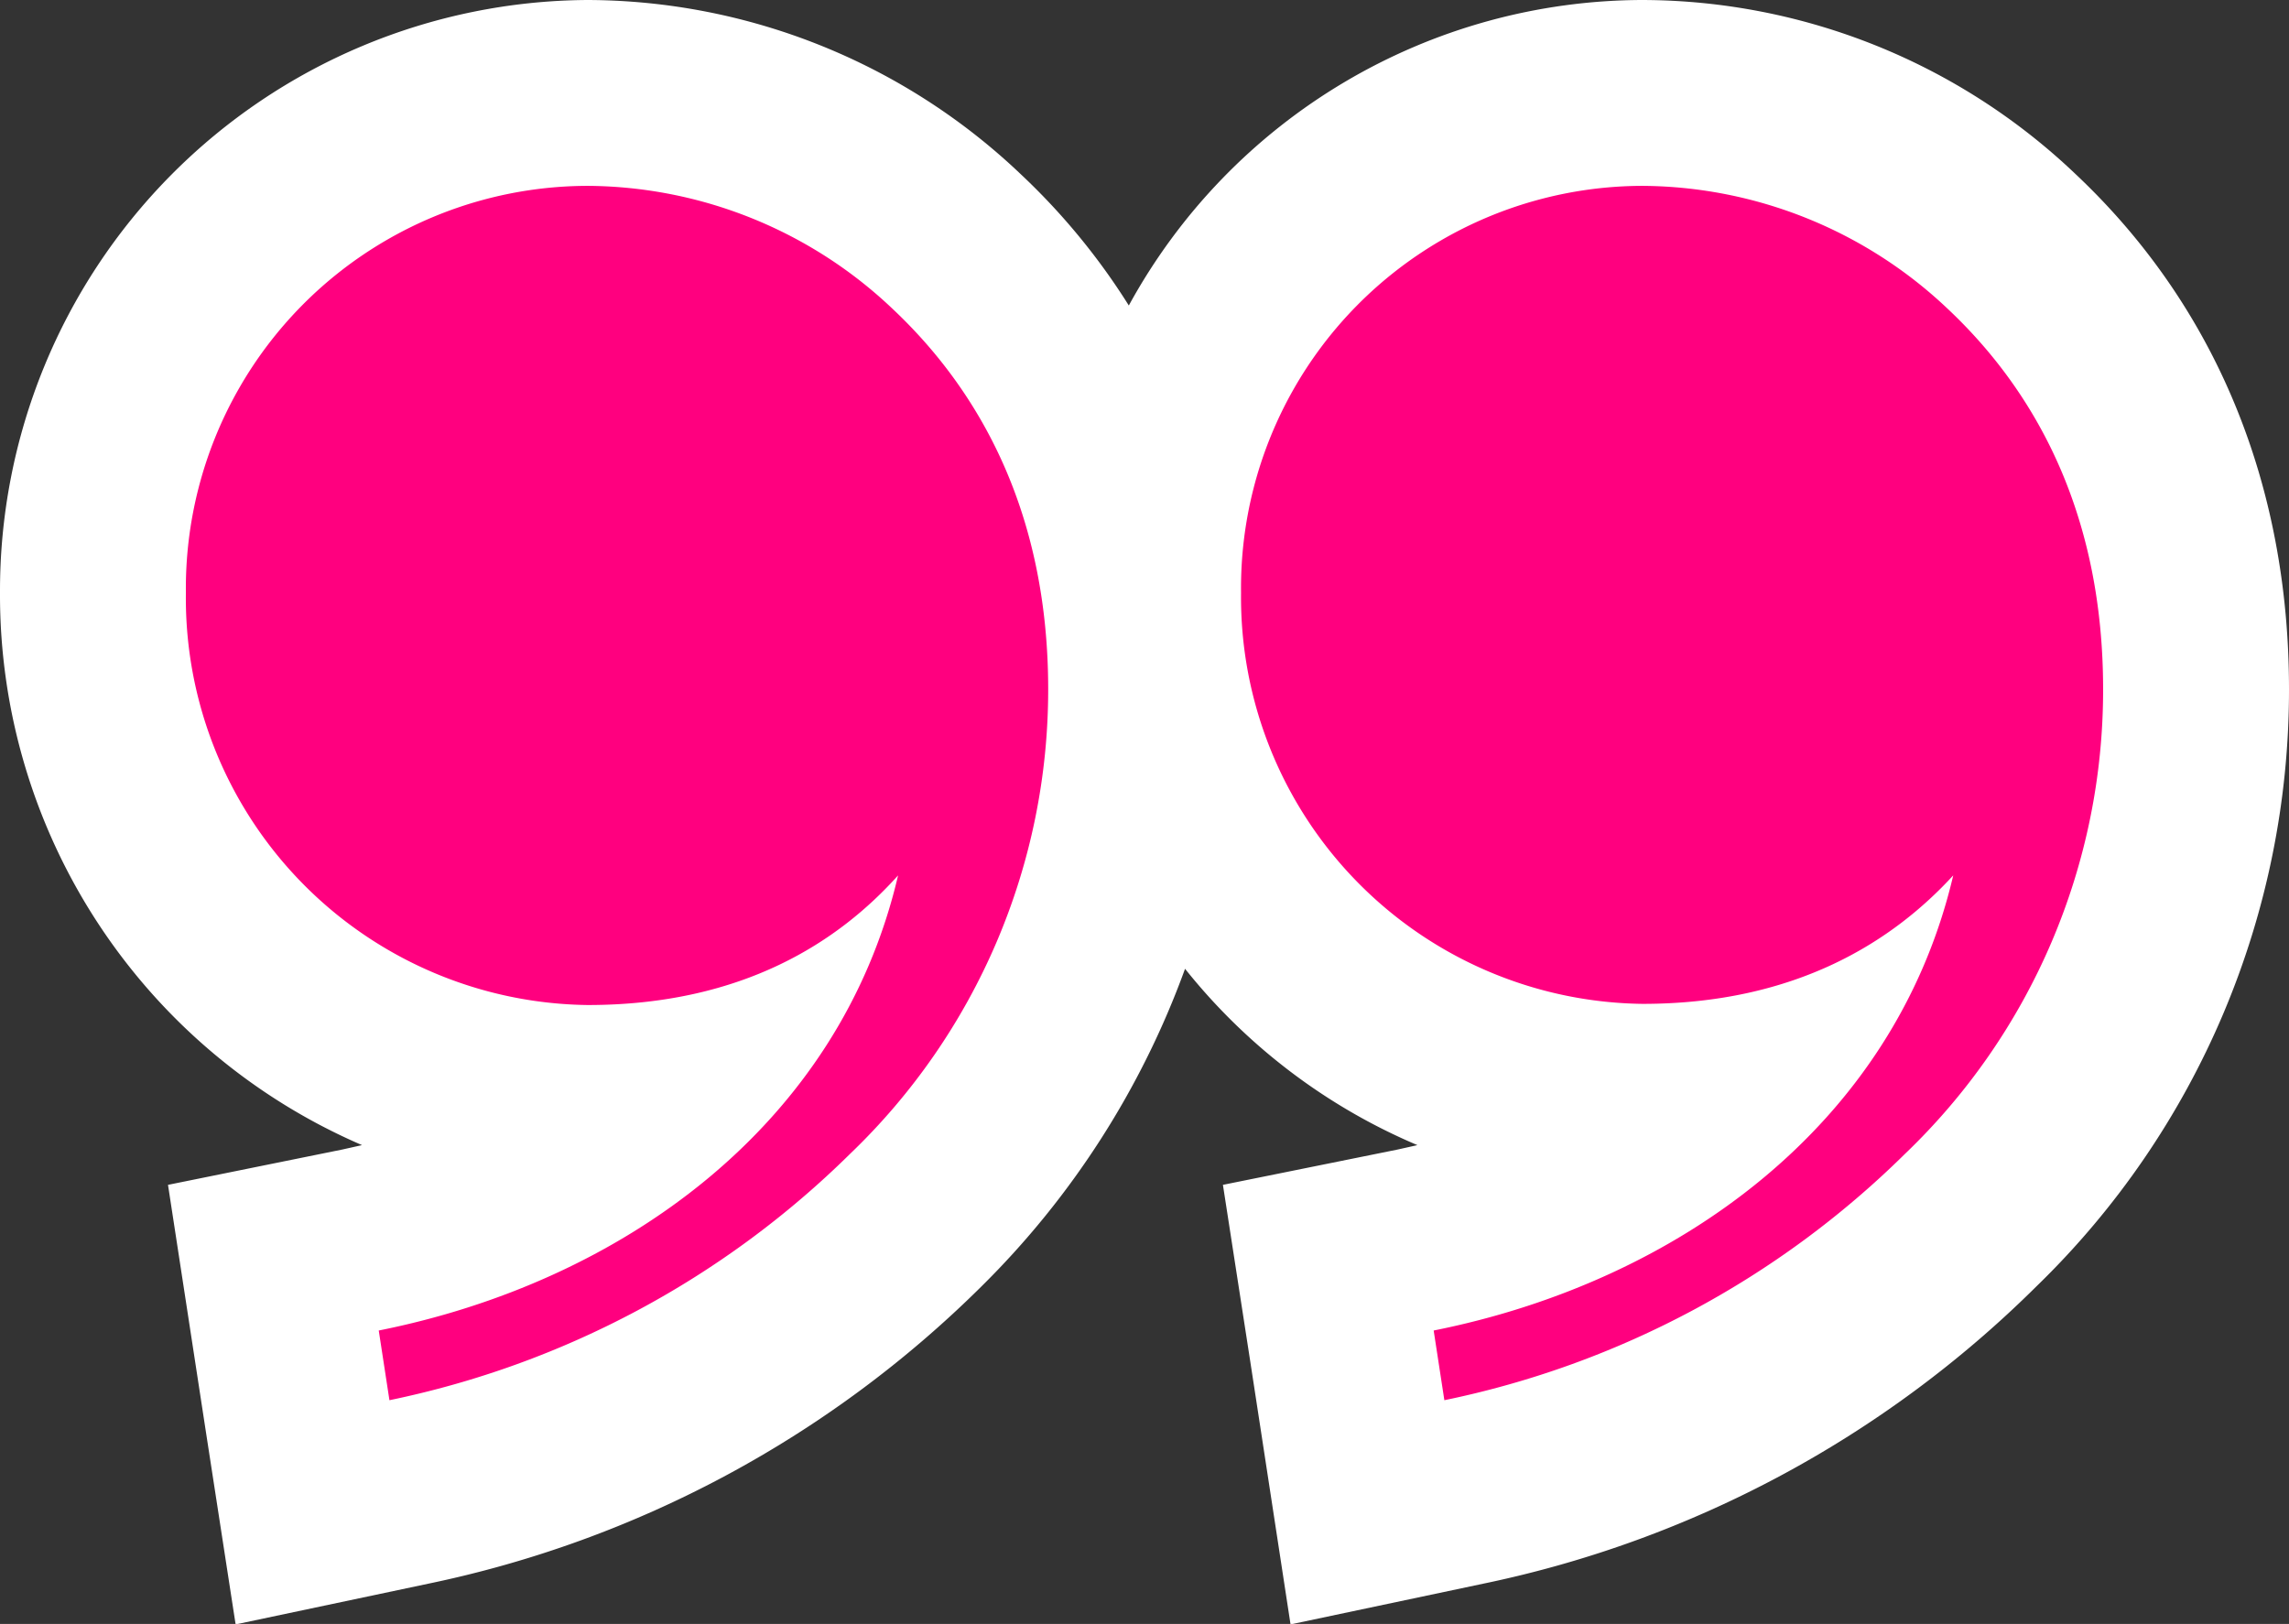
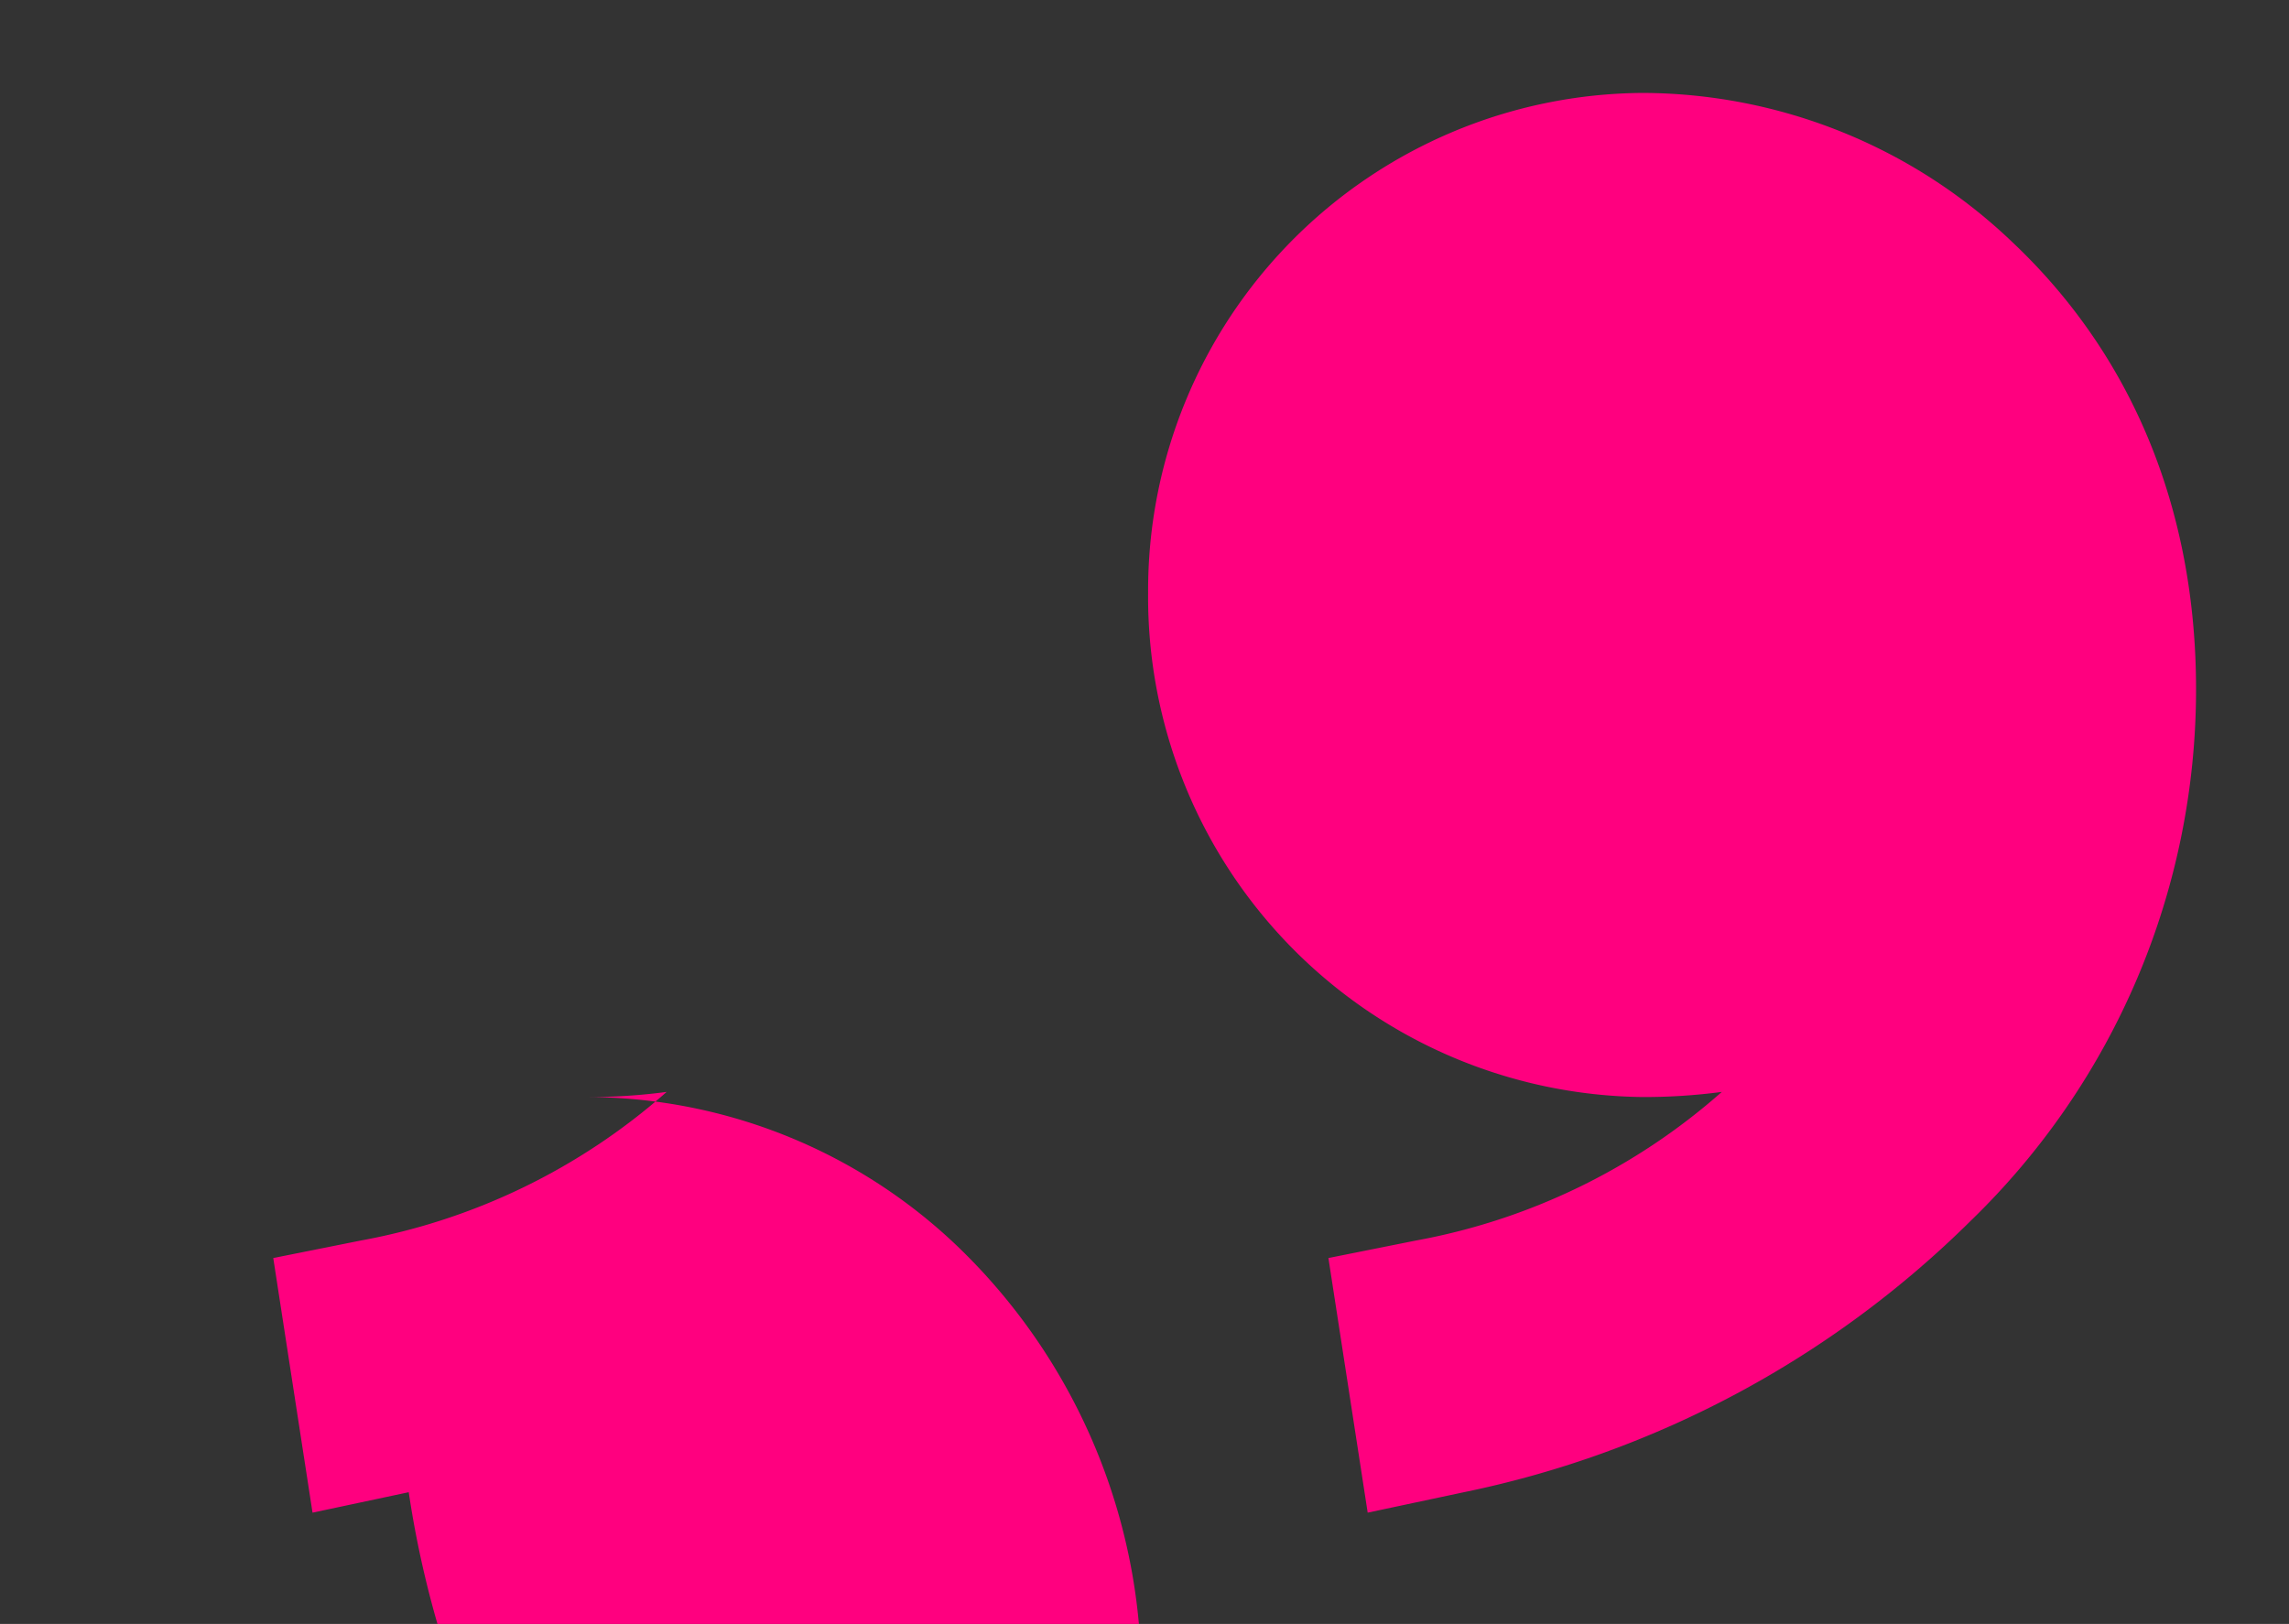
<svg xmlns="http://www.w3.org/2000/svg" viewBox="0 0 98.51 69.9">
  <rect x="0" y="0" width="98.51" height="69.9" fill="#333333" stroke="none" />
  <defs>
    <style>.cls-1{fill:#ff007f;}.cls-2{fill:#fff;}</style>
  </defs>
  <g id="Layer_2" data-name="Layer 2">
    <g id="Layer_1-2" data-name="Layer 1">
-       <path class="cls-1" d="M57.17,54.15l3.75-.75A27.26,27.26,0,0,0,74.1,47a25.37,25.37,0,0,1-3.41.22A21.53,21.53,0,0,1,49.41,25.52,21.42,21.42,0,0,1,70.69,4a23.11,23.11,0,0,1,15.88,6.39c5.2,4.89,7.94,11.55,7.94,19.28a31.84,31.84,0,0,1-9.7,22.88A43.39,43.39,0,0,1,63,64.23l-4.14.88Zm-45.41,0,3.75-.75A27.26,27.26,0,0,0,28.69,47a25.22,25.22,0,0,1-3.4.22A21.54,21.54,0,0,1,4,25.52,21.43,21.43,0,0,1,25.29,4a23.15,23.15,0,0,1,15.88,6.39,25.75,25.75,0,0,1,7.94,19.28,31.88,31.88,0,0,1-9.7,22.88A43.43,43.43,0,0,1,17.59,64.23l-4.14.88Z" />
-       <path class="cls-2" d="M70.69,8a19.25,19.25,0,0,1,13.14,5.3c3.92,3.69,6.68,9,6.68,16.37a27.64,27.64,0,0,1-8.53,20,39.58,39.58,0,0,1-19.82,10.6l-.46-3c10.37-2.07,19.82-8.75,22.36-19.59-2.54,2.77-6.69,5.53-13.37,5.53A17.5,17.5,0,0,1,53.41,25.52,17.31,17.31,0,0,1,70.69,8M25.29,8a19.21,19.21,0,0,1,13.13,5.3c3.92,3.69,6.69,9,6.69,16.37a27.67,27.67,0,0,1-8.53,20,39.62,39.62,0,0,1-19.82,10.6l-.46-3c10.37-2.07,19.82-8.75,22.35-19.59C36.12,40.5,32,43.26,25.29,43.26A17.51,17.51,0,0,1,8,25.52,17.32,17.32,0,0,1,25.29,8m45.4-8A25.26,25.26,0,0,0,48.58,13.15a28.59,28.59,0,0,0-4.67-5.67A27.15,27.15,0,0,0,25.29,0,25.43,25.43,0,0,0,0,25.52,25.79,25.79,0,0,0,15.58,49.29l-.85.19L7.23,51l1.16,7.56.46,3,1.29,8.36,8.28-1.75A47.51,47.51,0,0,0,42.24,55.37,36.94,36.94,0,0,0,51,41.7,25.52,25.52,0,0,0,61,49.29l-.85.19L52.63,51l1.17,7.56.46,3,1.28,8.36,8.28-1.75A47.47,47.47,0,0,0,87.64,55.37a35.76,35.76,0,0,0,10.87-25.7c0-8.86-3.18-16.53-9.2-22.19A27.11,27.11,0,0,0,70.69,0Z" />
+       <path class="cls-1" d="M57.17,54.15l3.75-.75A27.26,27.26,0,0,0,74.1,47a25.37,25.37,0,0,1-3.41.22A21.53,21.53,0,0,1,49.41,25.52,21.42,21.42,0,0,1,70.69,4a23.11,23.11,0,0,1,15.88,6.39c5.2,4.89,7.94,11.55,7.94,19.28a31.84,31.84,0,0,1-9.7,22.88A43.39,43.39,0,0,1,63,64.23l-4.14.88Zm-45.41,0,3.75-.75A27.26,27.26,0,0,0,28.69,47a25.22,25.22,0,0,1-3.4.22a23.15,23.15,0,0,1,15.88,6.39,25.75,25.75,0,0,1,7.94,19.28,31.88,31.88,0,0,1-9.7,22.88A43.43,43.43,0,0,1,17.59,64.23l-4.14.88Z" />
    </g>
  </g>
</svg>